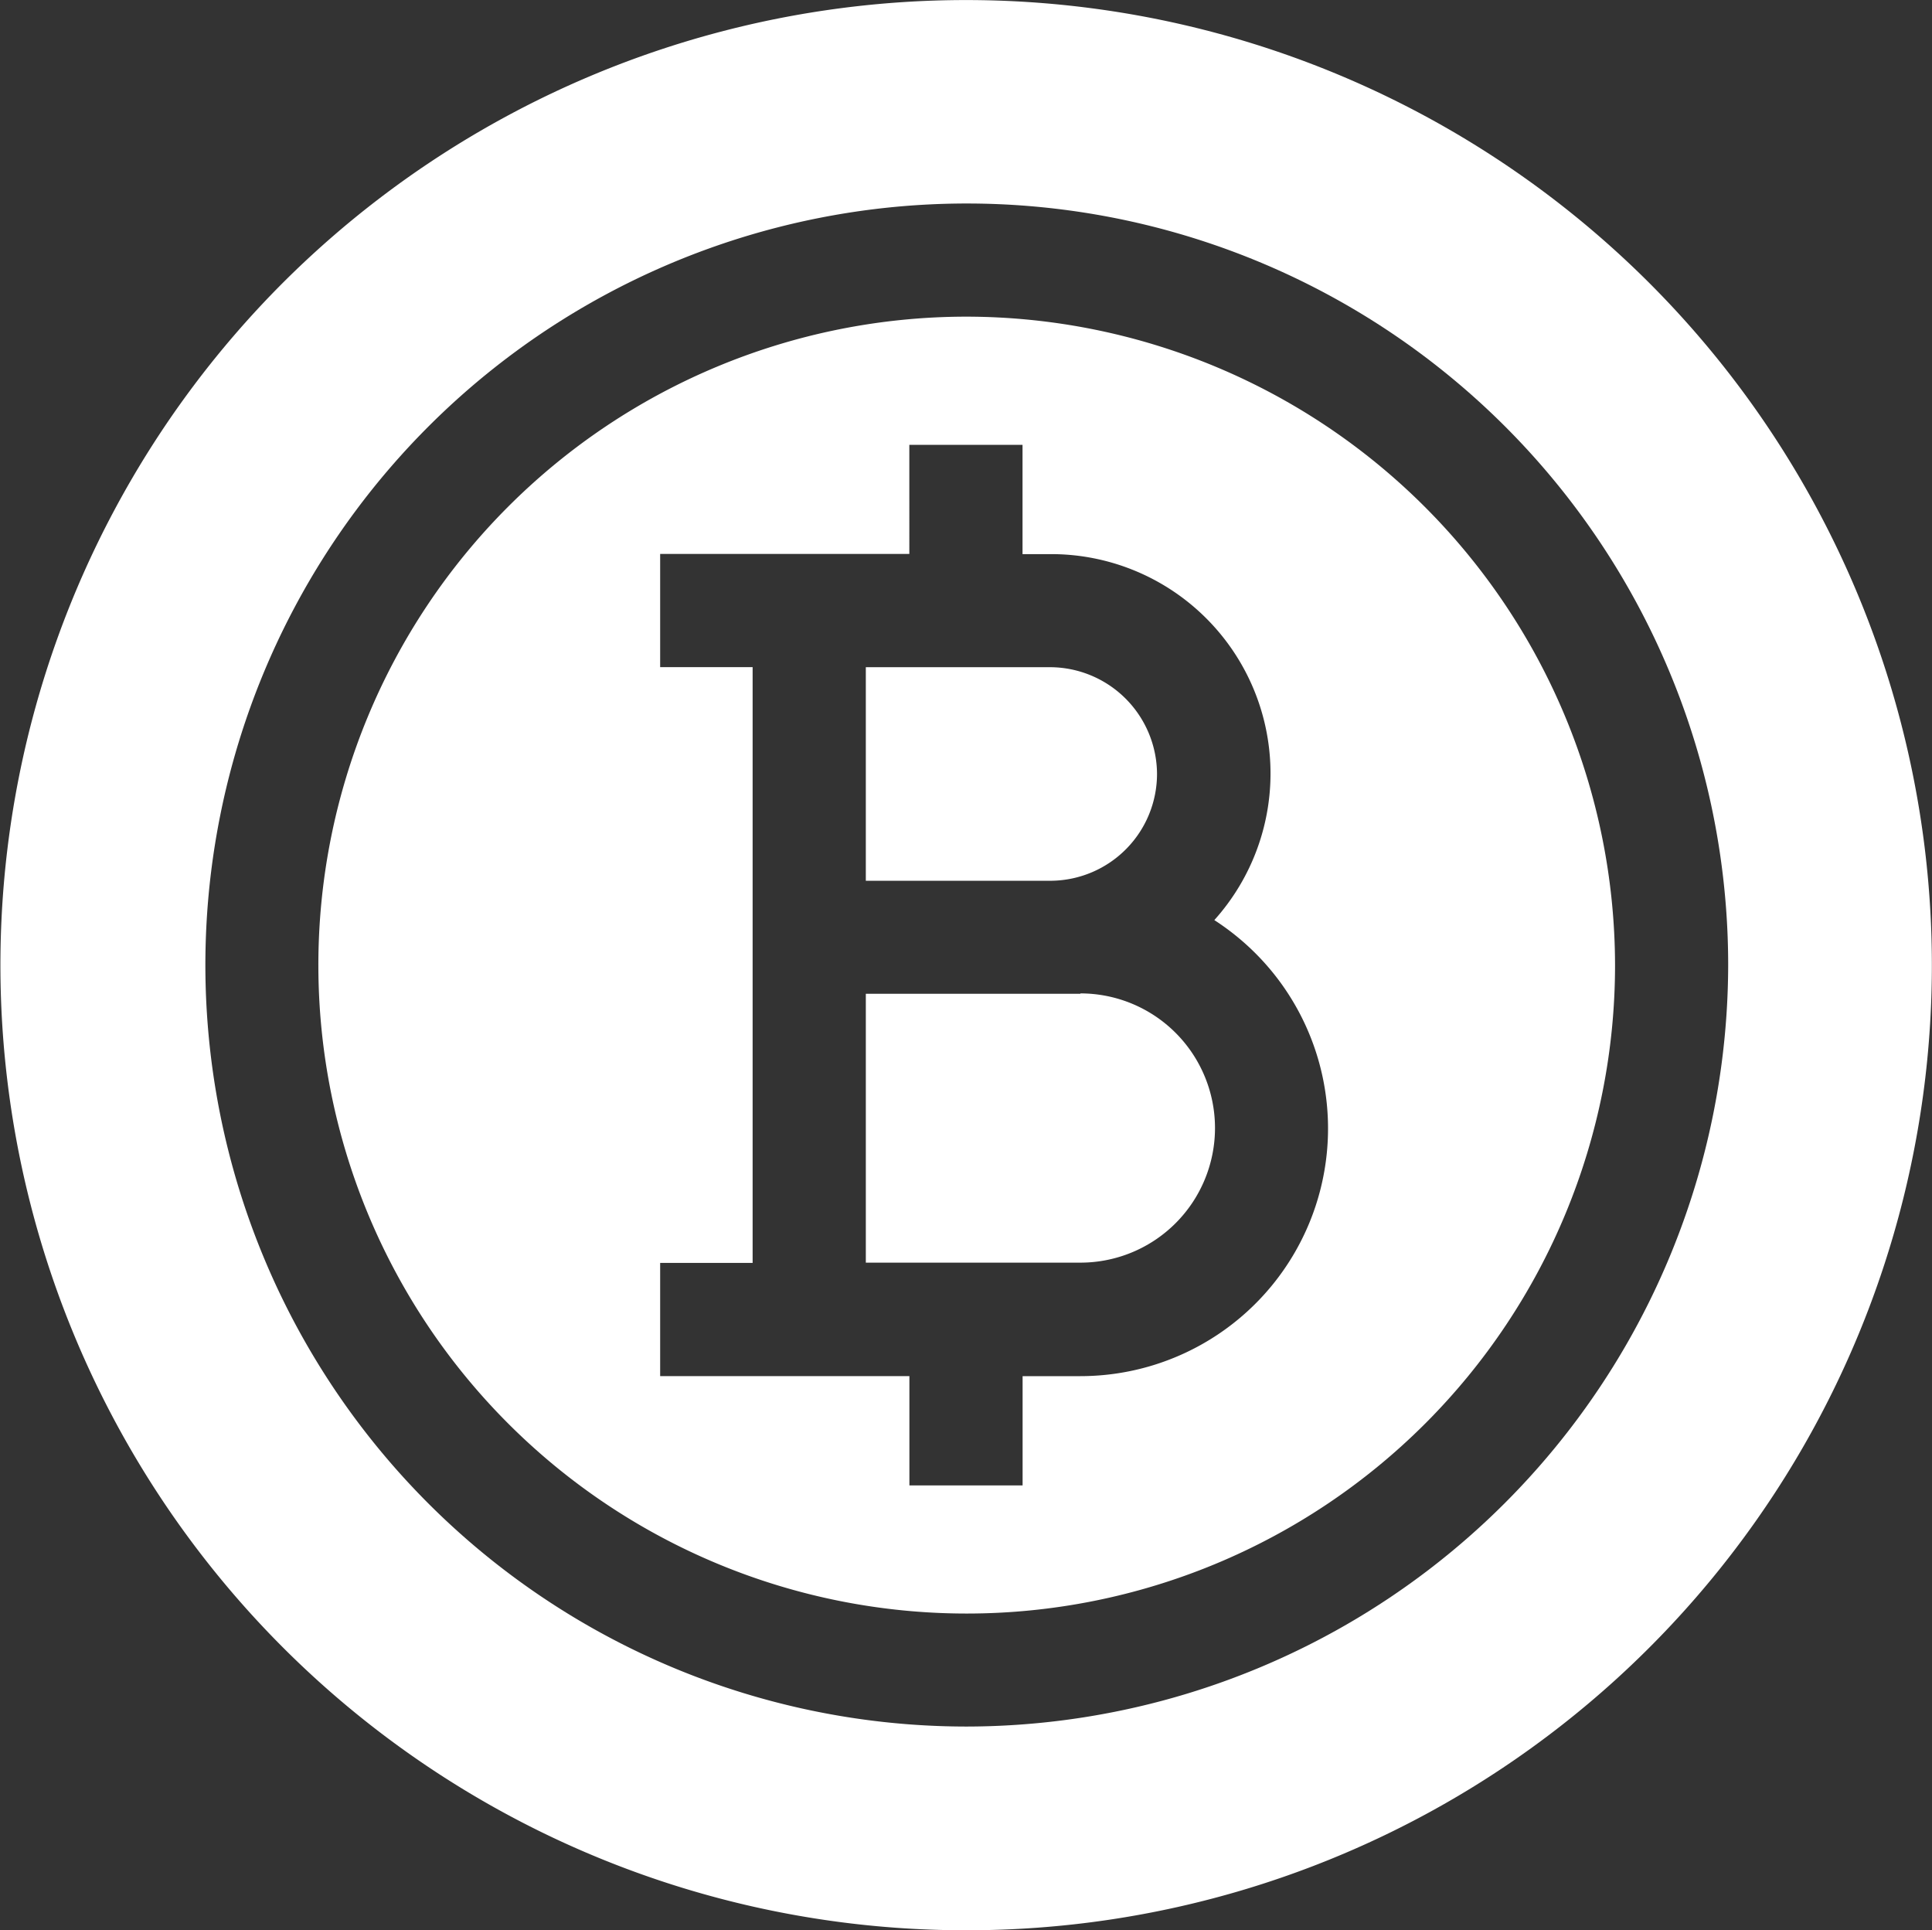
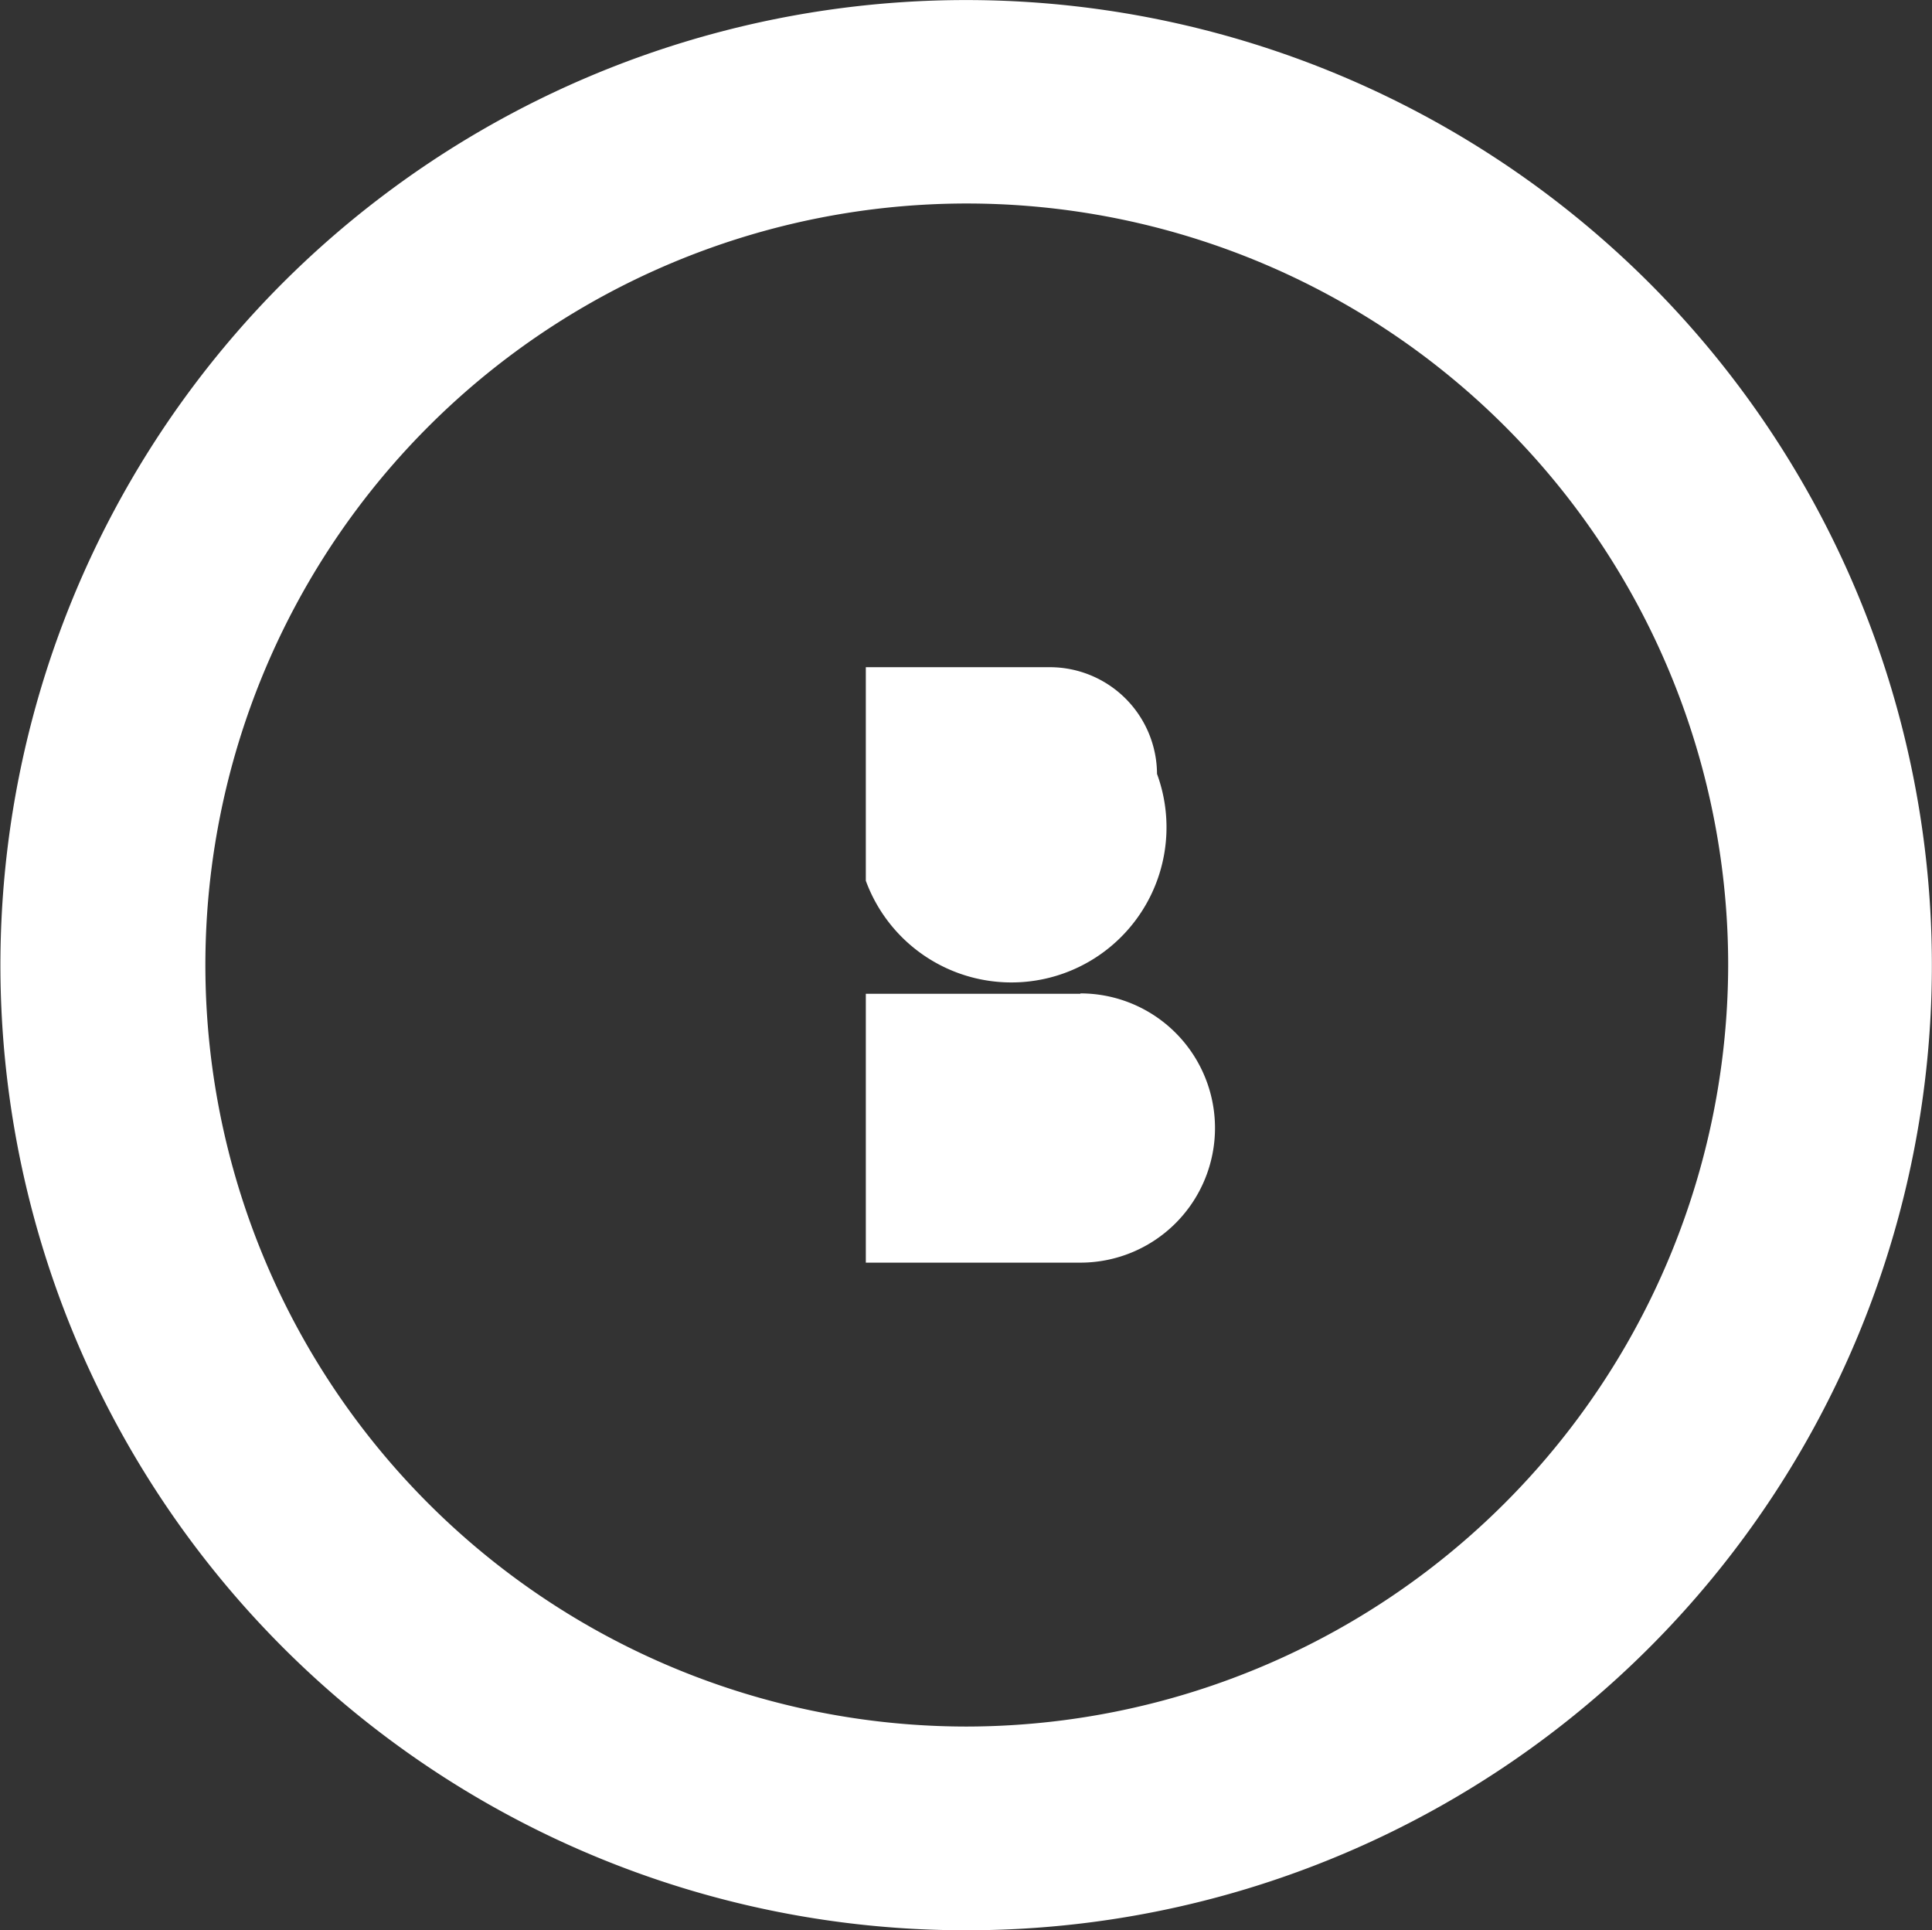
<svg xmlns="http://www.w3.org/2000/svg" id="bitcoin" width="27.308" height="27.279" viewBox="0 0 27.308 27.279">
  <rect x="0" y="0" width="27.308" height="27.279" fill="#333333" stroke="none" />
  <path id="Контур_424" data-name="Контур 424" d="M232.492,263.594h-3.033v3.8h3.033a1.9,1.9,0,0,0,0-3.805Z" transform="translate(-217.221 -249.55)" fill="#fff" />
-   <path id="Контур_425" data-name="Контур 425" d="M233.576,178.49a1.516,1.516,0,0,0-1.51-1.508H229.46V180h2.631A1.511,1.511,0,0,0,233.576,178.49Z" transform="translate(-217.222 -167.553)" fill="#fff" />
-   <path id="Контур_426" data-name="Контур 426" d="M93.174,84a9.164,9.164,0,1,0,9.174,9.164A9.179,9.179,0,0,0,93.174,84Zm1.618,14.973h-.818v1.544h-1.6V98.973H88.851v-1.6h1.307v-8.42H88.851v-1.6h3.522V85.812h1.6v1.544h.391a3.1,3.1,0,0,1,2.32,5.172,3.549,3.549,0,0,1,.582.47,3.5,3.5,0,0,1-2.476,5.975Z" transform="translate(-79.52 -79.525)" fill="#fff" />
+   <path id="Контур_425" data-name="Контур 425" d="M233.576,178.49a1.516,1.516,0,0,0-1.51-1.508H229.46V180A1.511,1.511,0,0,0,233.576,178.49Z" transform="translate(-217.222 -167.553)" fill="#fff" />
  <path id="Контур_427" data-name="Контур 427" d="M23.308,3.995A13.664,13.664,0,0,0,4,3.995a13.64,13.64,0,0,0,9.655,23.284A13.637,13.637,0,0,0,23.308,3.995ZM13.654,24.4A10.762,10.762,0,1,1,24.427,13.64,10.78,10.78,0,0,1,13.654,24.4Z" transform="translate(0 0)" fill="#fff" />
</svg>